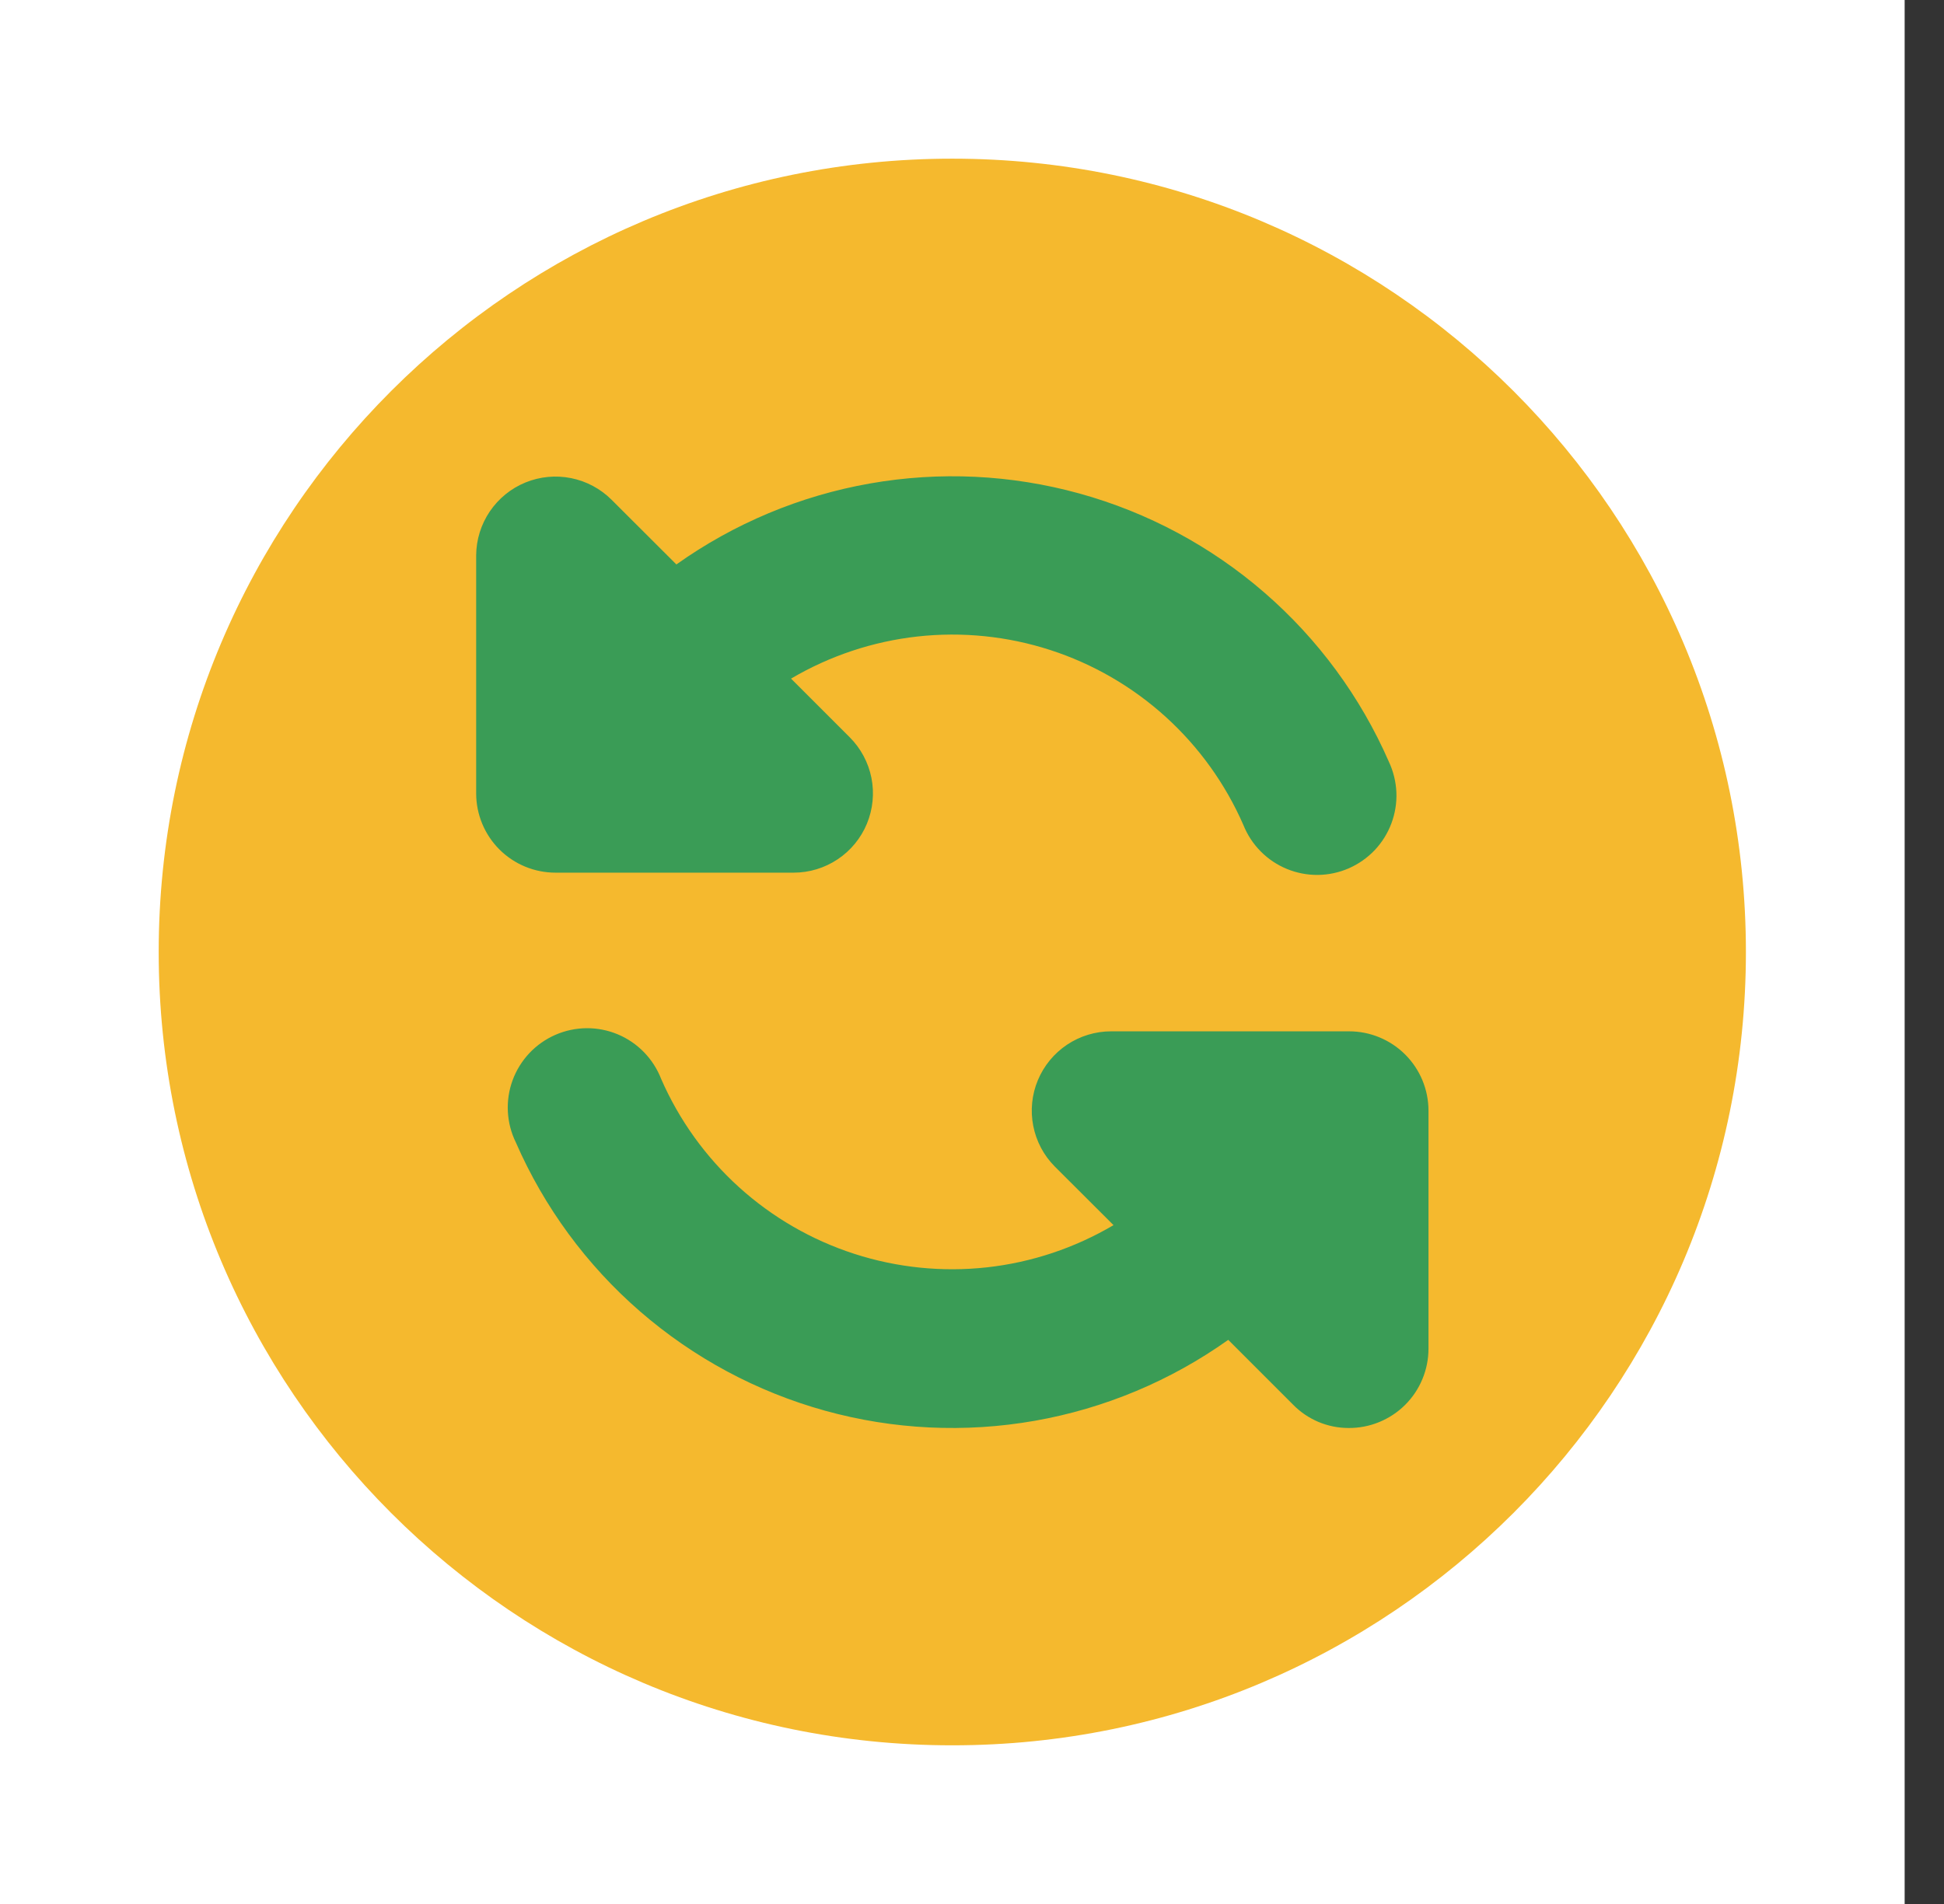
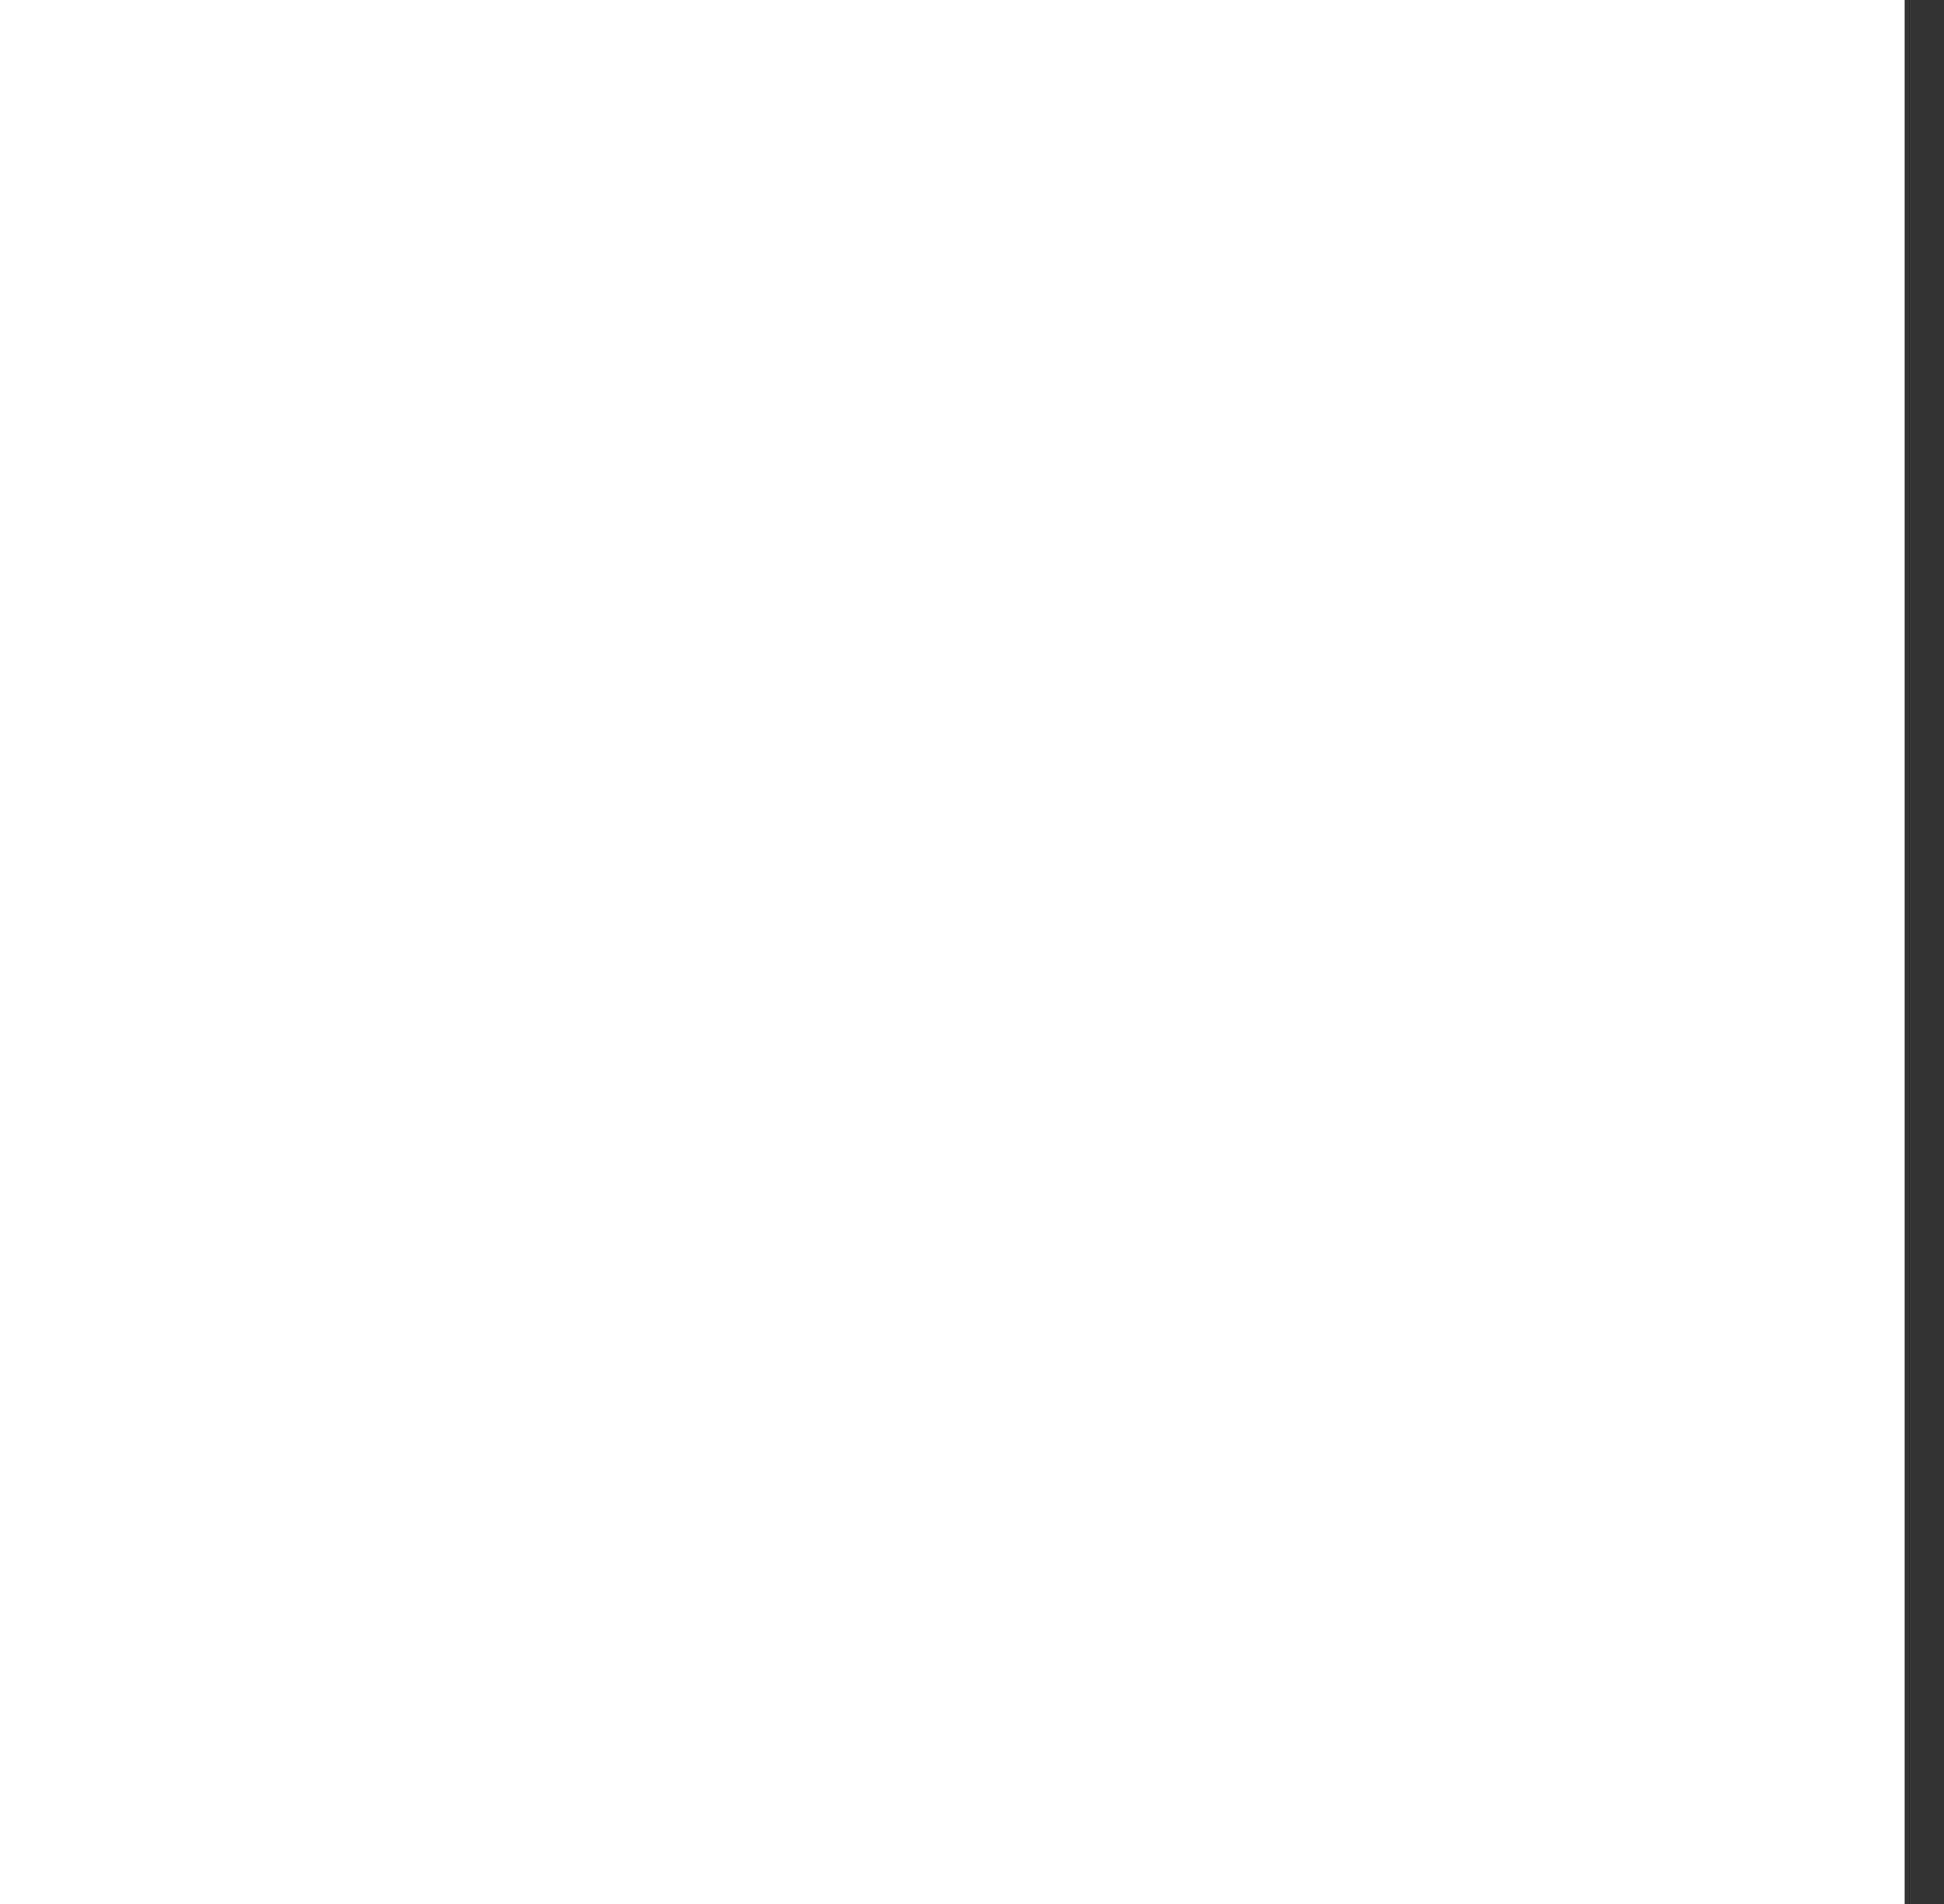
<svg xmlns="http://www.w3.org/2000/svg" width="49" height="48" viewBox="0 0 49 48" fill="none">
  <rect x="0" y="0" width="49" height="48" fill="#333333" stroke="none" />
  <path d="M48.008 0H0V48H48.008V0Z" fill="white" />
-   <path d="M24.003 44C35.051 44 44.007 35.046 44.007 24C44.007 12.954 35.051 4 24.003 4C12.956 4 4 12.954 4 24C4 35.046 12.956 44 24.003 44Z" fill="#F5B92E" />
-   <path d="M32.591 35.41L30.959 33.778C29.504 34.813 27.837 35.51 26.079 35.819C24.32 36.128 22.515 36.041 20.795 35.564C19.075 35.087 17.483 34.232 16.134 33.062C14.786 31.892 13.716 30.436 13.002 28.8C12.883 28.558 12.815 28.294 12.801 28.024C12.787 27.755 12.828 27.485 12.921 27.232C13.014 26.979 13.158 26.747 13.343 26.55C13.528 26.354 13.751 26.197 13.998 26.089C14.245 25.981 14.512 25.924 14.782 25.921C15.052 25.919 15.319 25.971 15.569 26.075C15.818 26.179 16.043 26.332 16.232 26.526C16.42 26.719 16.567 26.949 16.665 27.2C17.118 28.238 17.787 29.168 18.626 29.928C19.466 30.689 20.458 31.262 21.535 31.61C22.613 31.959 23.753 32.074 24.879 31.95C26.005 31.825 27.091 31.462 28.067 30.886L26.586 29.408C26.308 29.128 26.12 28.772 26.044 28.385C25.968 27.997 26.008 27.596 26.16 27.232C26.312 26.868 26.568 26.556 26.896 26.337C27.224 26.118 27.61 26.001 28.005 26H34.005C34.536 26 35.045 26.211 35.42 26.586C35.795 26.961 36.006 27.47 36.006 28V34C36.006 34.264 35.954 34.525 35.852 34.769C35.751 35.013 35.602 35.234 35.415 35.42C35.228 35.605 35.005 35.752 34.761 35.852C34.517 35.952 34.255 36.002 33.991 36C33.73 36 33.472 35.948 33.232 35.847C32.991 35.745 32.773 35.597 32.591 35.41ZM31.341 20.8C30.888 19.762 30.22 18.832 29.381 18.071C28.541 17.31 27.55 16.736 26.472 16.387C25.394 16.038 24.254 15.922 23.128 16.046C22.002 16.171 20.915 16.533 19.939 17.108L21.417 18.586C21.697 18.866 21.888 19.223 21.965 19.61C22.042 19.998 22.002 20.4 21.851 20.766C21.7 21.131 21.443 21.444 21.114 21.663C20.785 21.883 20.399 22 20.003 22H14.002C13.472 22 12.963 21.79 12.588 21.415C12.213 21.04 12.002 20.531 12.002 20V14C12.005 13.606 12.124 13.222 12.345 12.895C12.566 12.568 12.878 12.314 13.243 12.164C13.608 12.015 14.009 11.976 14.396 12.054C14.783 12.132 15.138 12.322 15.416 12.6L17.049 14.23C18.503 13.196 20.17 12.498 21.927 12.189C23.685 11.879 25.49 11.966 27.21 12.442C28.931 12.918 30.523 13.772 31.872 14.941C33.22 16.11 34.291 17.565 35.006 19.2C35.12 19.442 35.185 19.705 35.197 19.973C35.208 20.24 35.165 20.507 35.071 20.758C34.977 21.009 34.834 21.238 34.65 21.433C34.465 21.627 34.244 21.782 33.998 21.89C33.753 21.997 33.488 22.054 33.221 22.057C32.953 22.06 32.687 22.009 32.439 21.907C32.191 21.806 31.966 21.655 31.778 21.465C31.589 21.275 31.441 21.049 31.341 20.8Z" fill="#3A9C56" />
</svg>